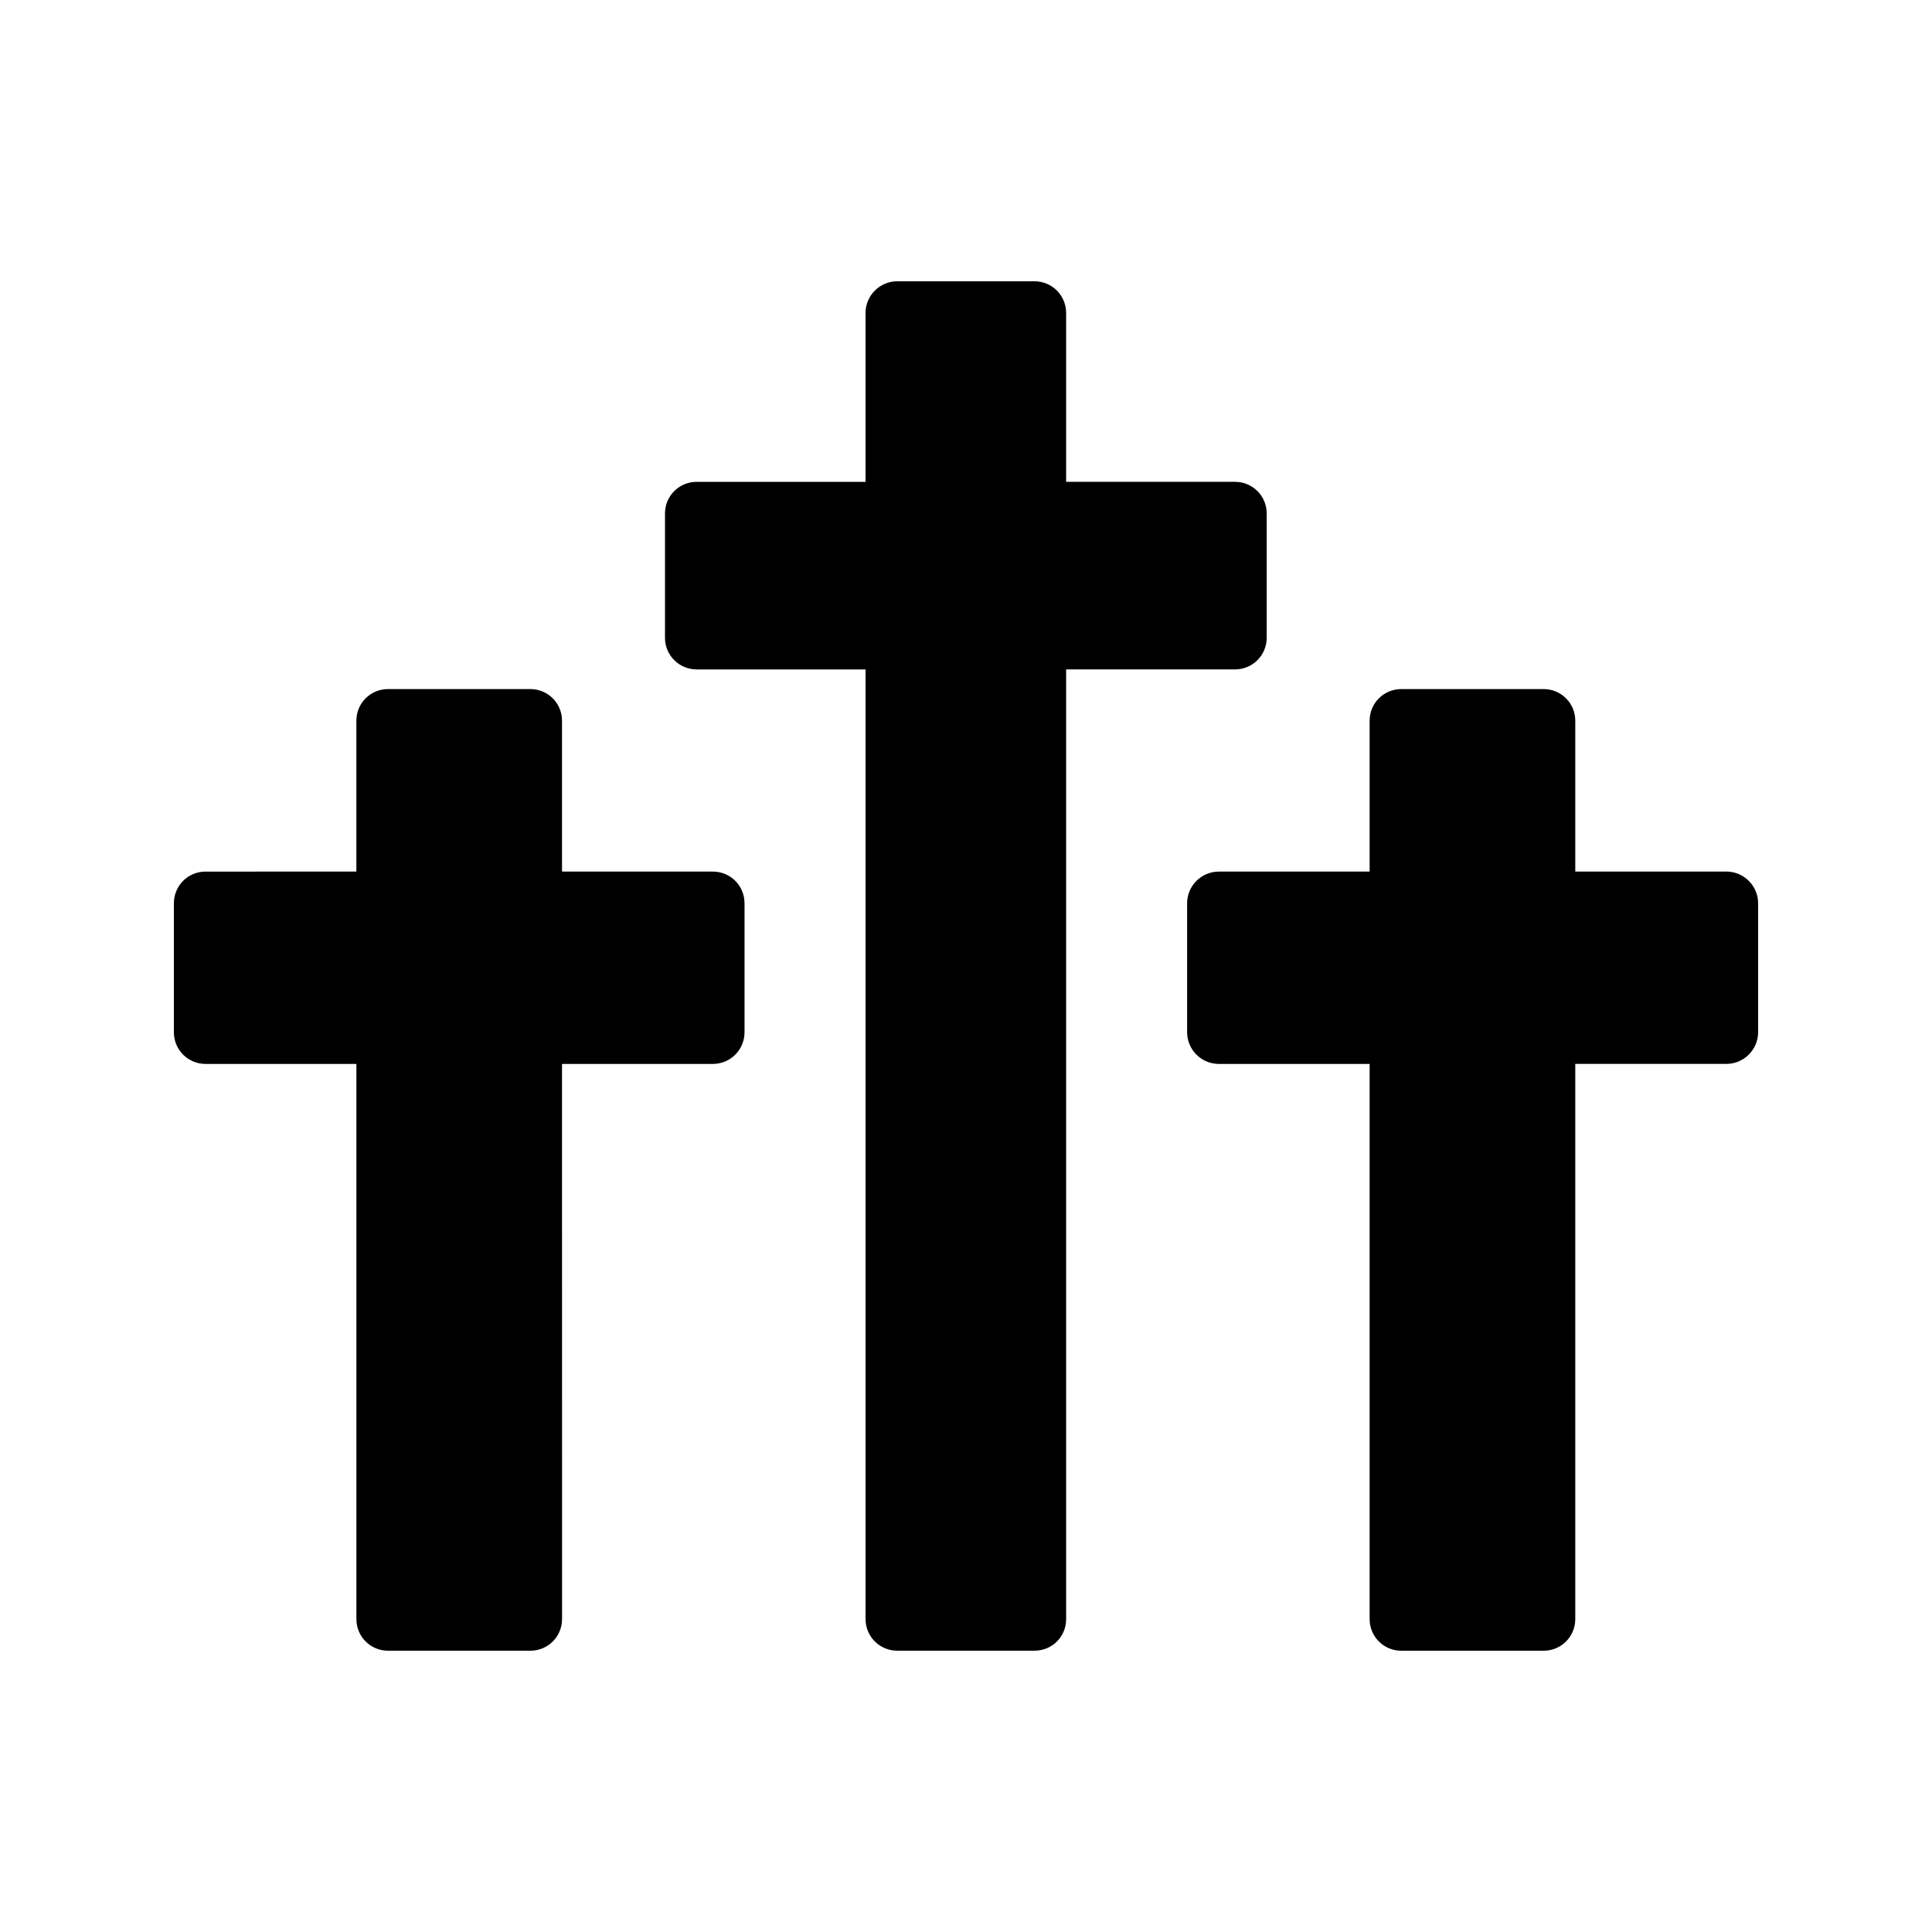
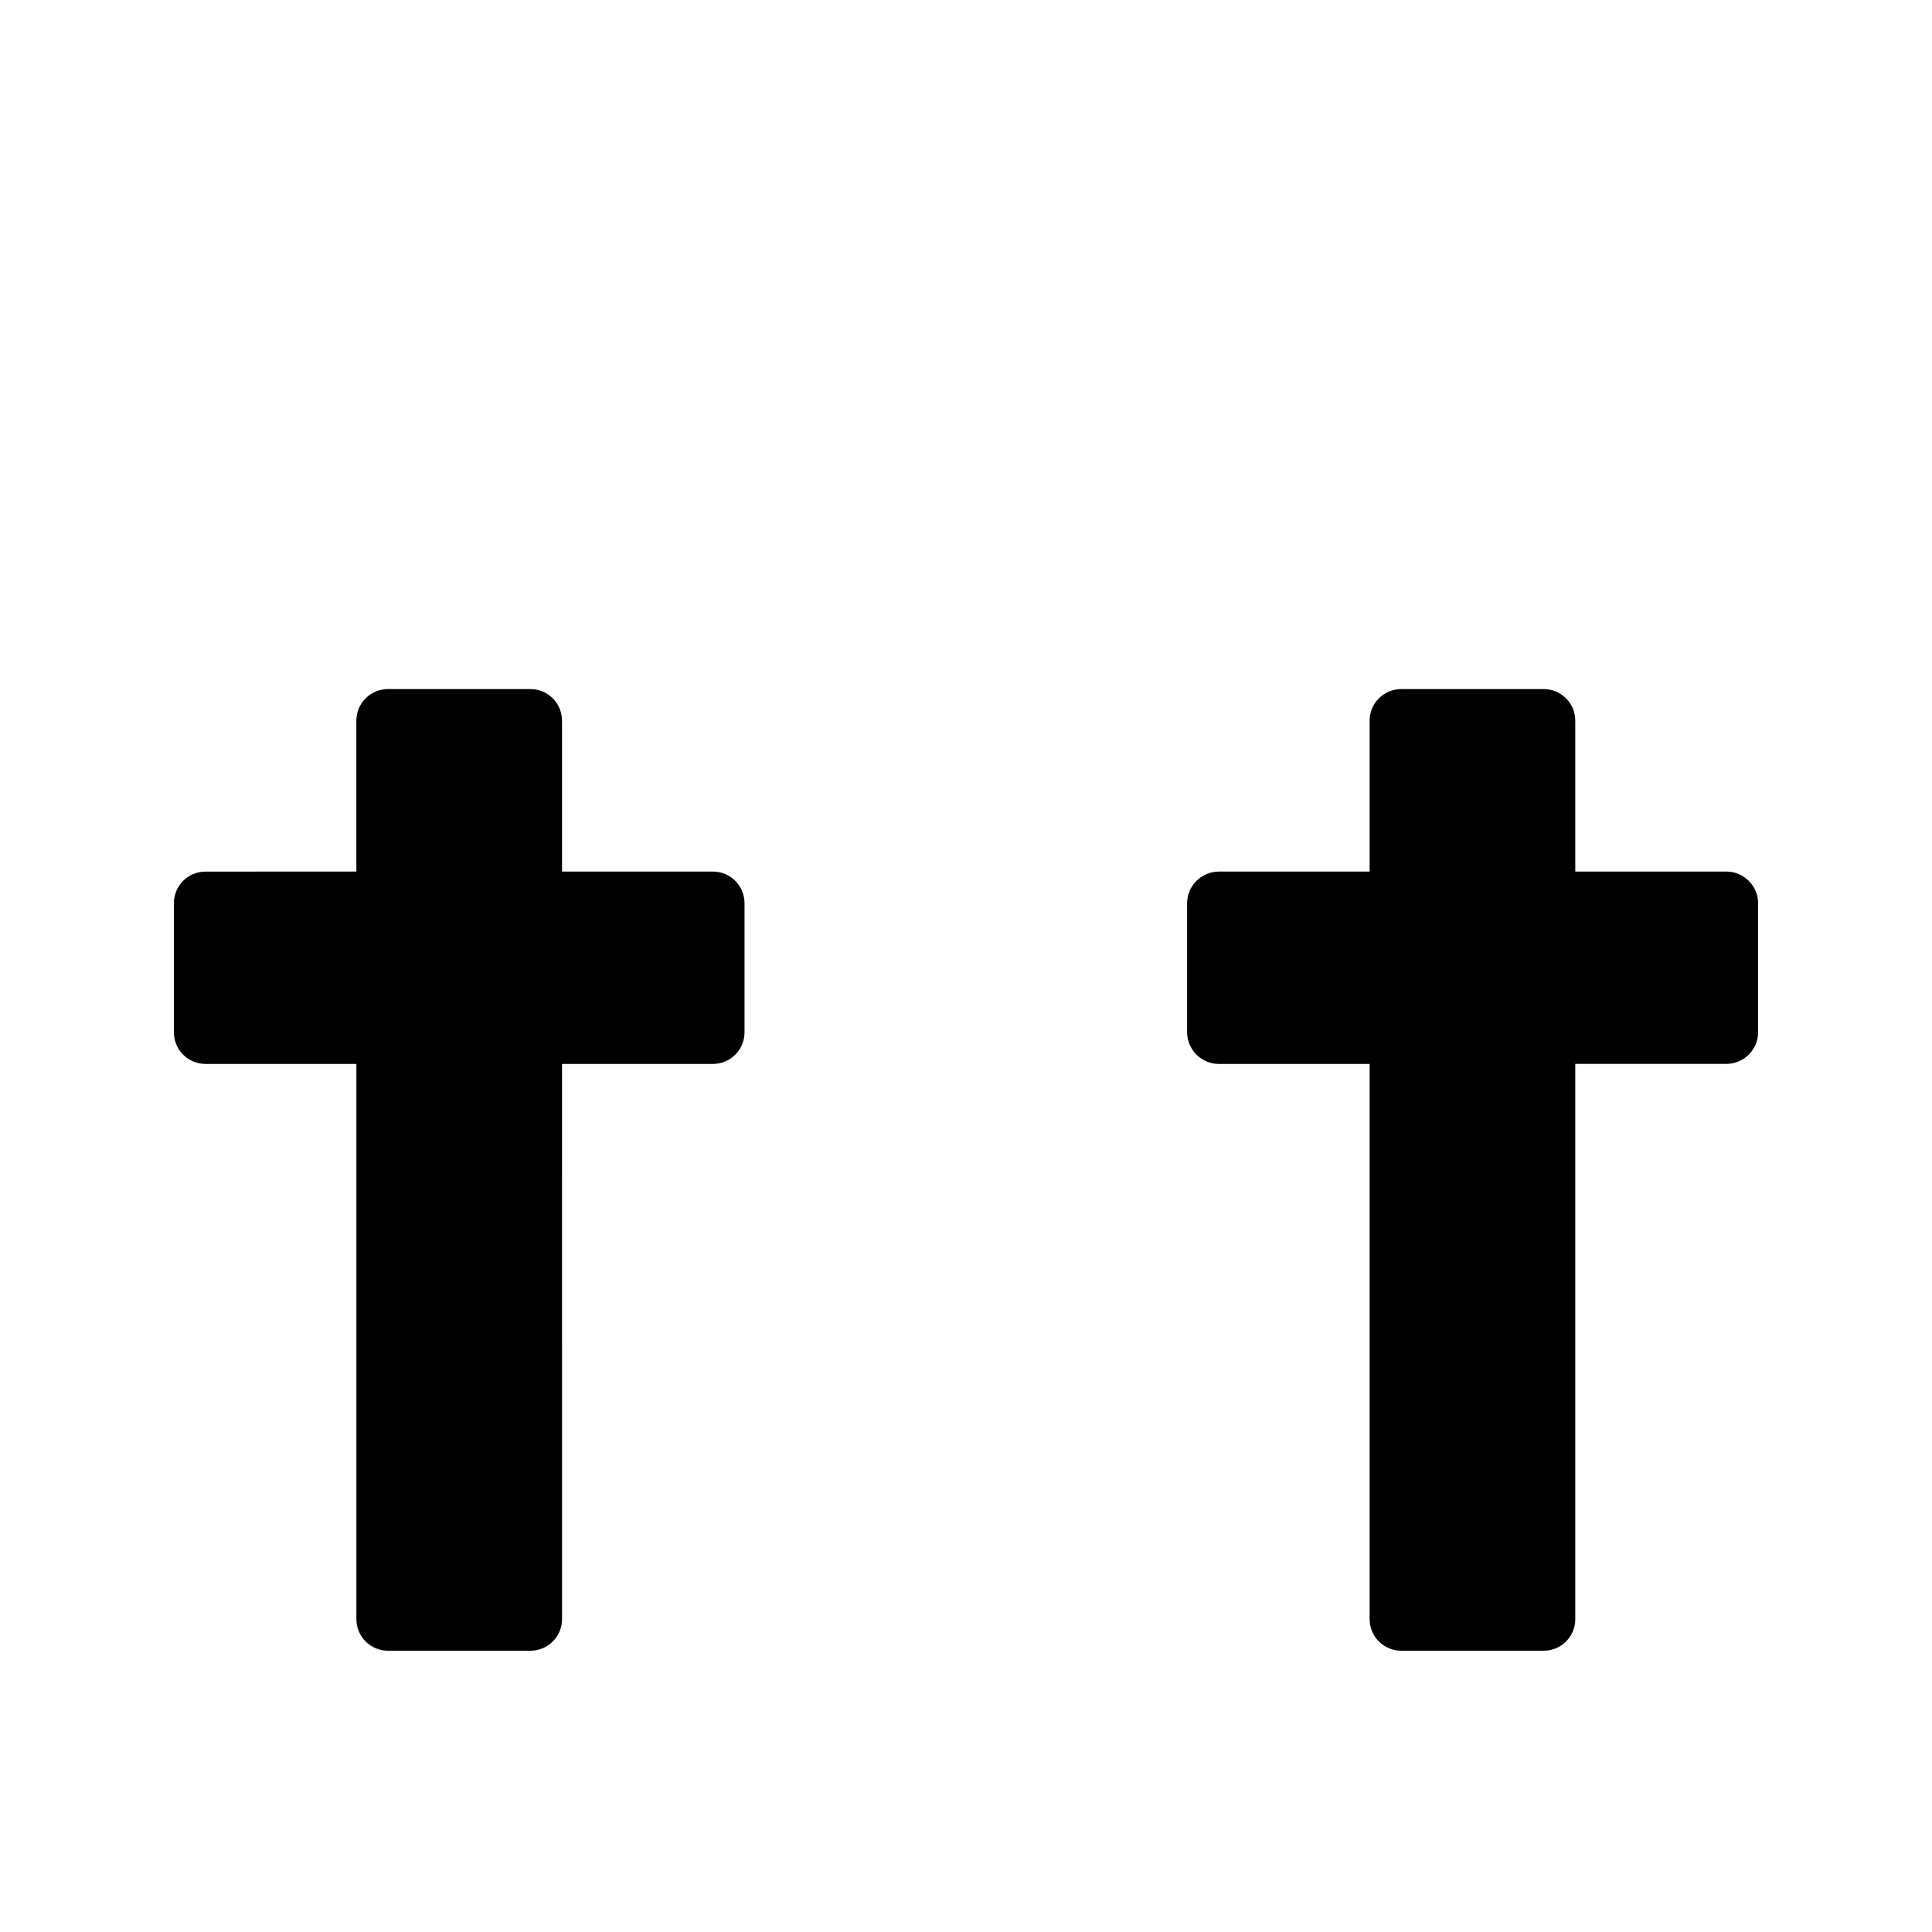
<svg xmlns="http://www.w3.org/2000/svg" fill="#000000" width="800px" height="800px" version="1.1" viewBox="144 144 512 512">
  <g>
-     <path d="m381.78 581.45h36.359c4.703 0 8.398-3.695 8.398-8.398l-0.004-251.65h44.754c4.617 0 8.398-3.695 8.398-8.398v-32.914c0-4.703-3.777-8.398-8.398-8.398h-44.754v-44.75c0-4.617-3.695-8.398-8.398-8.398h-36.359c-4.617 0-8.398 3.777-8.398 8.398v44.754h-44.75c-4.617 0-8.398 3.695-8.398 8.398v32.914c0 4.703 3.777 8.398 8.398 8.398h44.754v251.65c0 4.699 3.781 8.395 8.398 8.395z" />
    <path d="m198.48 425.95h39.969v147.11c0 4.703 3.777 8.398 8.398 8.398h37.703c4.617 0 8.398-3.695 8.398-8.398l-0.008-147.11h39.969c4.703 0 8.398-3.777 8.398-8.398v-34.176c0-4.617-3.695-8.398-8.398-8.398h-39.969v-39.969c0-4.703-3.777-8.398-8.398-8.398h-37.703c-4.617 0-8.398 3.695-8.398 8.398v39.969l-39.961 0.004c-4.703 0-8.398 3.777-8.398 8.398v34.176c0 4.617 3.695 8.395 8.398 8.395z" />
    <path d="m601.52 374.98h-40.055v-39.969c0-4.703-3.777-8.398-8.398-8.398h-37.703c-4.617 0-8.398 3.695-8.398 8.398v39.969h-39.969c-4.617 0-8.398 3.777-8.398 8.398v34.176c0 4.617 3.777 8.398 8.398 8.398h39.969v147.11c0 4.703 3.777 8.398 8.398 8.398h37.703c4.617 0 8.398-3.695 8.398-8.398v-147.12h40.055c4.617 0 8.398-3.777 8.398-8.398v-34.176c-0.004-4.617-3.781-8.395-8.398-8.395z" />
  </g>
</svg>